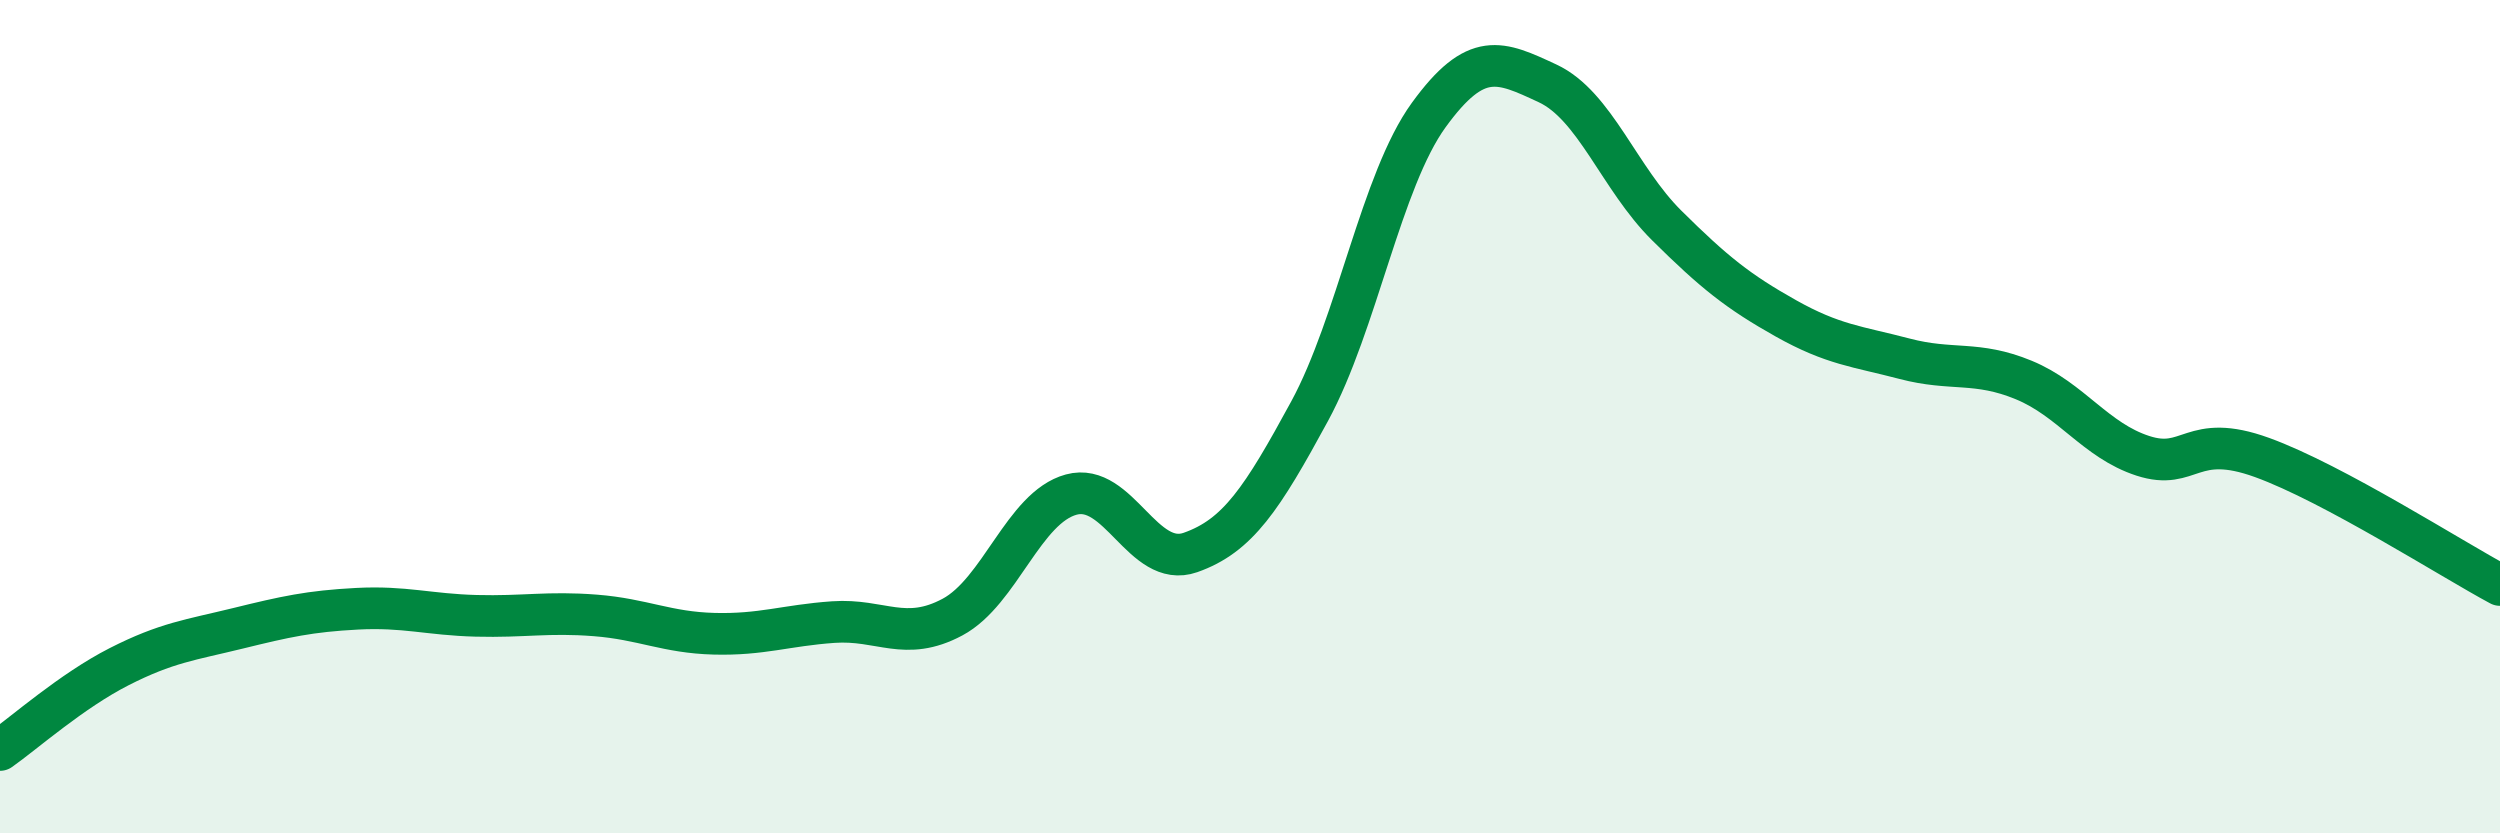
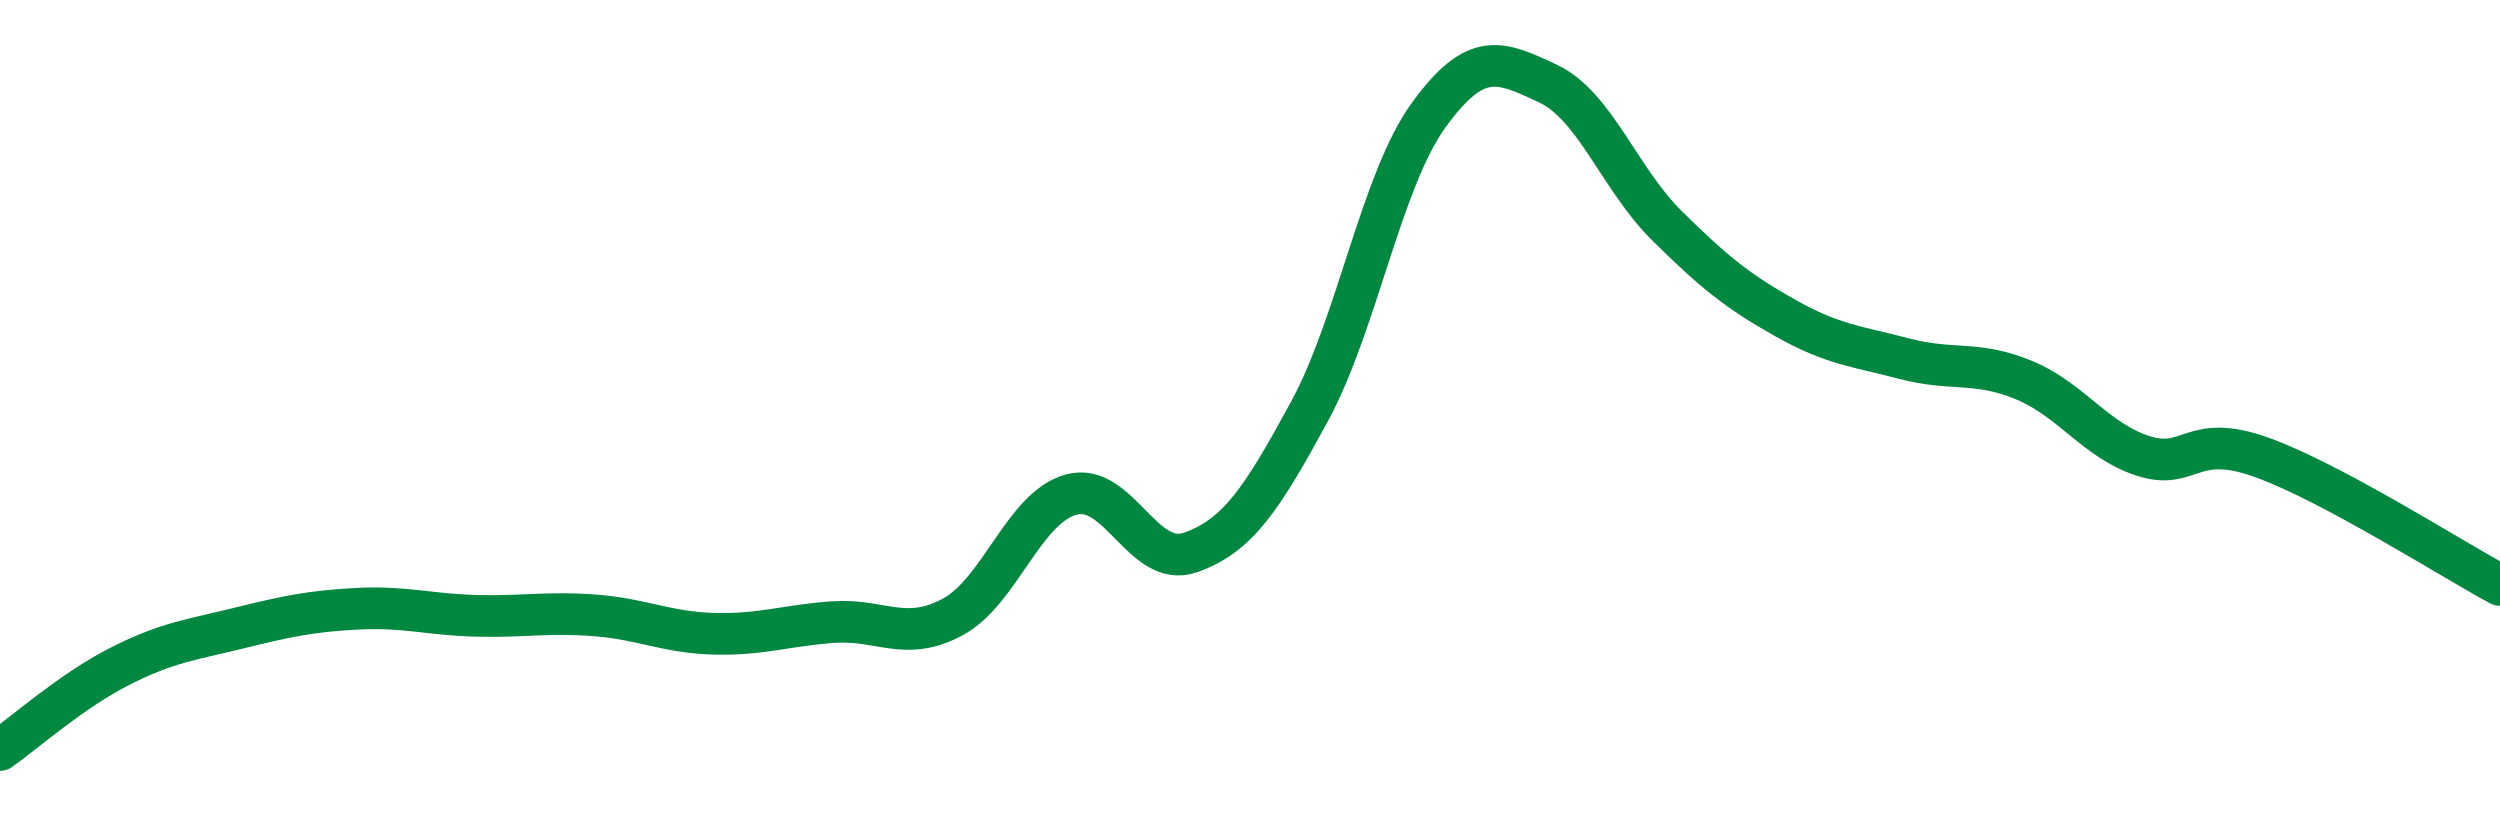
<svg xmlns="http://www.w3.org/2000/svg" width="60" height="20" viewBox="0 0 60 20">
-   <path d="M 0,18 C 0.57,17.6 1.72,16.58 2.86,16 C 4,15.42 4.57,15.36 5.71,15.08 C 6.85,14.8 7.43,14.67 8.57,14.61 C 9.71,14.55 10.29,14.75 11.43,14.78 C 12.57,14.81 13.15,14.68 14.29,14.77 C 15.43,14.86 16,15.18 17.14,15.21 C 18.28,15.24 18.86,15.01 20,14.93 C 21.14,14.85 21.72,15.42 22.86,14.81 C 24,14.2 24.57,12.18 25.71,11.87 C 26.85,11.56 27.43,13.66 28.57,13.26 C 29.71,12.86 30.29,11.97 31.43,9.87 C 32.57,7.77 33.15,4.33 34.29,2.76 C 35.43,1.19 36,1.47 37.14,2 C 38.28,2.53 38.86,4.28 40,5.41 C 41.14,6.54 41.72,7 42.86,7.64 C 44,8.28 44.57,8.31 45.71,8.61 C 46.85,8.91 47.43,8.65 48.57,9.12 C 49.71,9.59 50.29,10.57 51.43,10.94 C 52.57,11.31 52.58,10.36 54.29,10.98 C 56,11.6 58.86,13.43 60,14.04L60 20L0 20Z" fill="#008740" opacity="0.1" stroke-linecap="round" stroke-linejoin="round" />
  <path d="M 0,18 C 0.57,17.6 1.72,16.58 2.86,16 C 4,15.42 4.57,15.36 5.71,15.08 C 6.85,14.8 7.43,14.67 8.57,14.61 C 9.71,14.55 10.29,14.75 11.43,14.78 C 12.57,14.81 13.15,14.68 14.29,14.77 C 15.43,14.86 16,15.18 17.14,15.21 C 18.28,15.24 18.86,15.01 20,14.93 C 21.14,14.85 21.72,15.42 22.86,14.81 C 24,14.2 24.57,12.18 25.71,11.87 C 26.85,11.56 27.43,13.66 28.57,13.26 C 29.71,12.86 30.29,11.97 31.43,9.87 C 32.57,7.77 33.15,4.33 34.29,2.76 C 35.43,1.19 36,1.47 37.14,2 C 38.28,2.53 38.86,4.28 40,5.41 C 41.14,6.54 41.72,7 42.86,7.64 C 44,8.28 44.57,8.31 45.71,8.61 C 46.85,8.91 47.43,8.65 48.57,9.12 C 49.71,9.59 50.29,10.57 51.43,10.94 C 52.57,11.31 52.58,10.36 54.29,10.98 C 56,11.6 58.86,13.43 60,14.04" stroke="#008740" stroke-width="1" fill="none" stroke-linecap="round" stroke-linejoin="round" />
</svg>